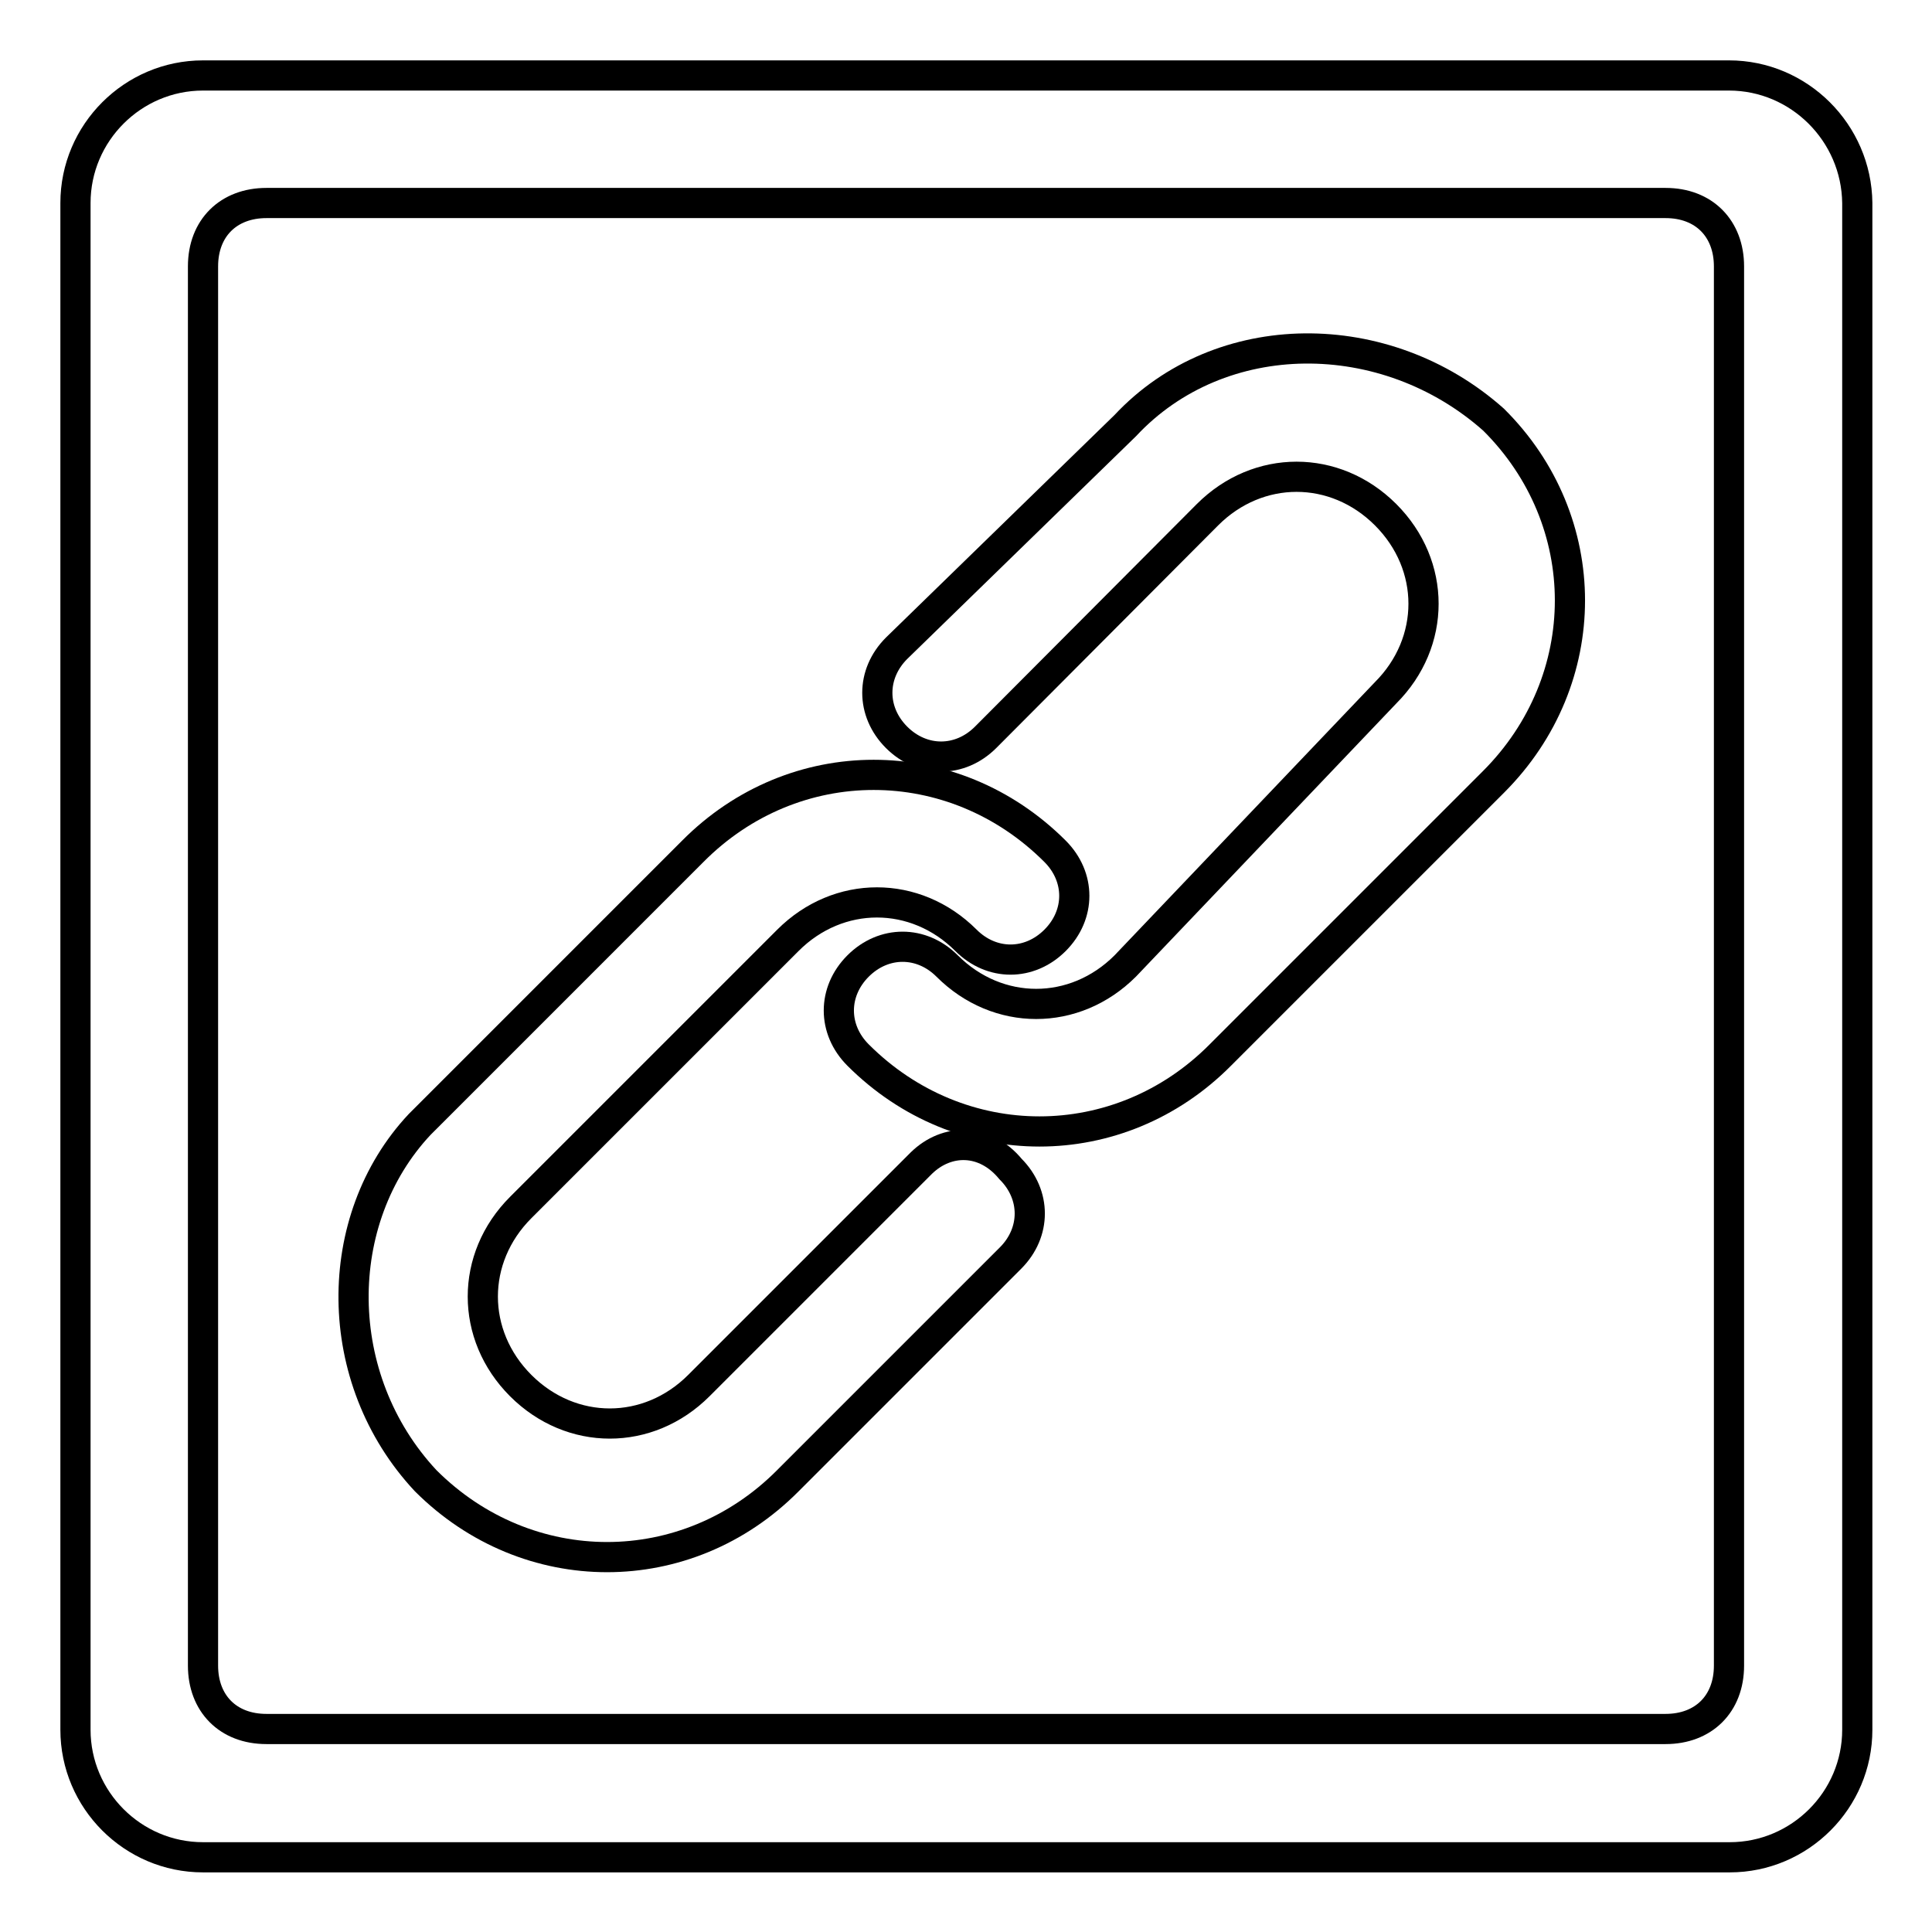
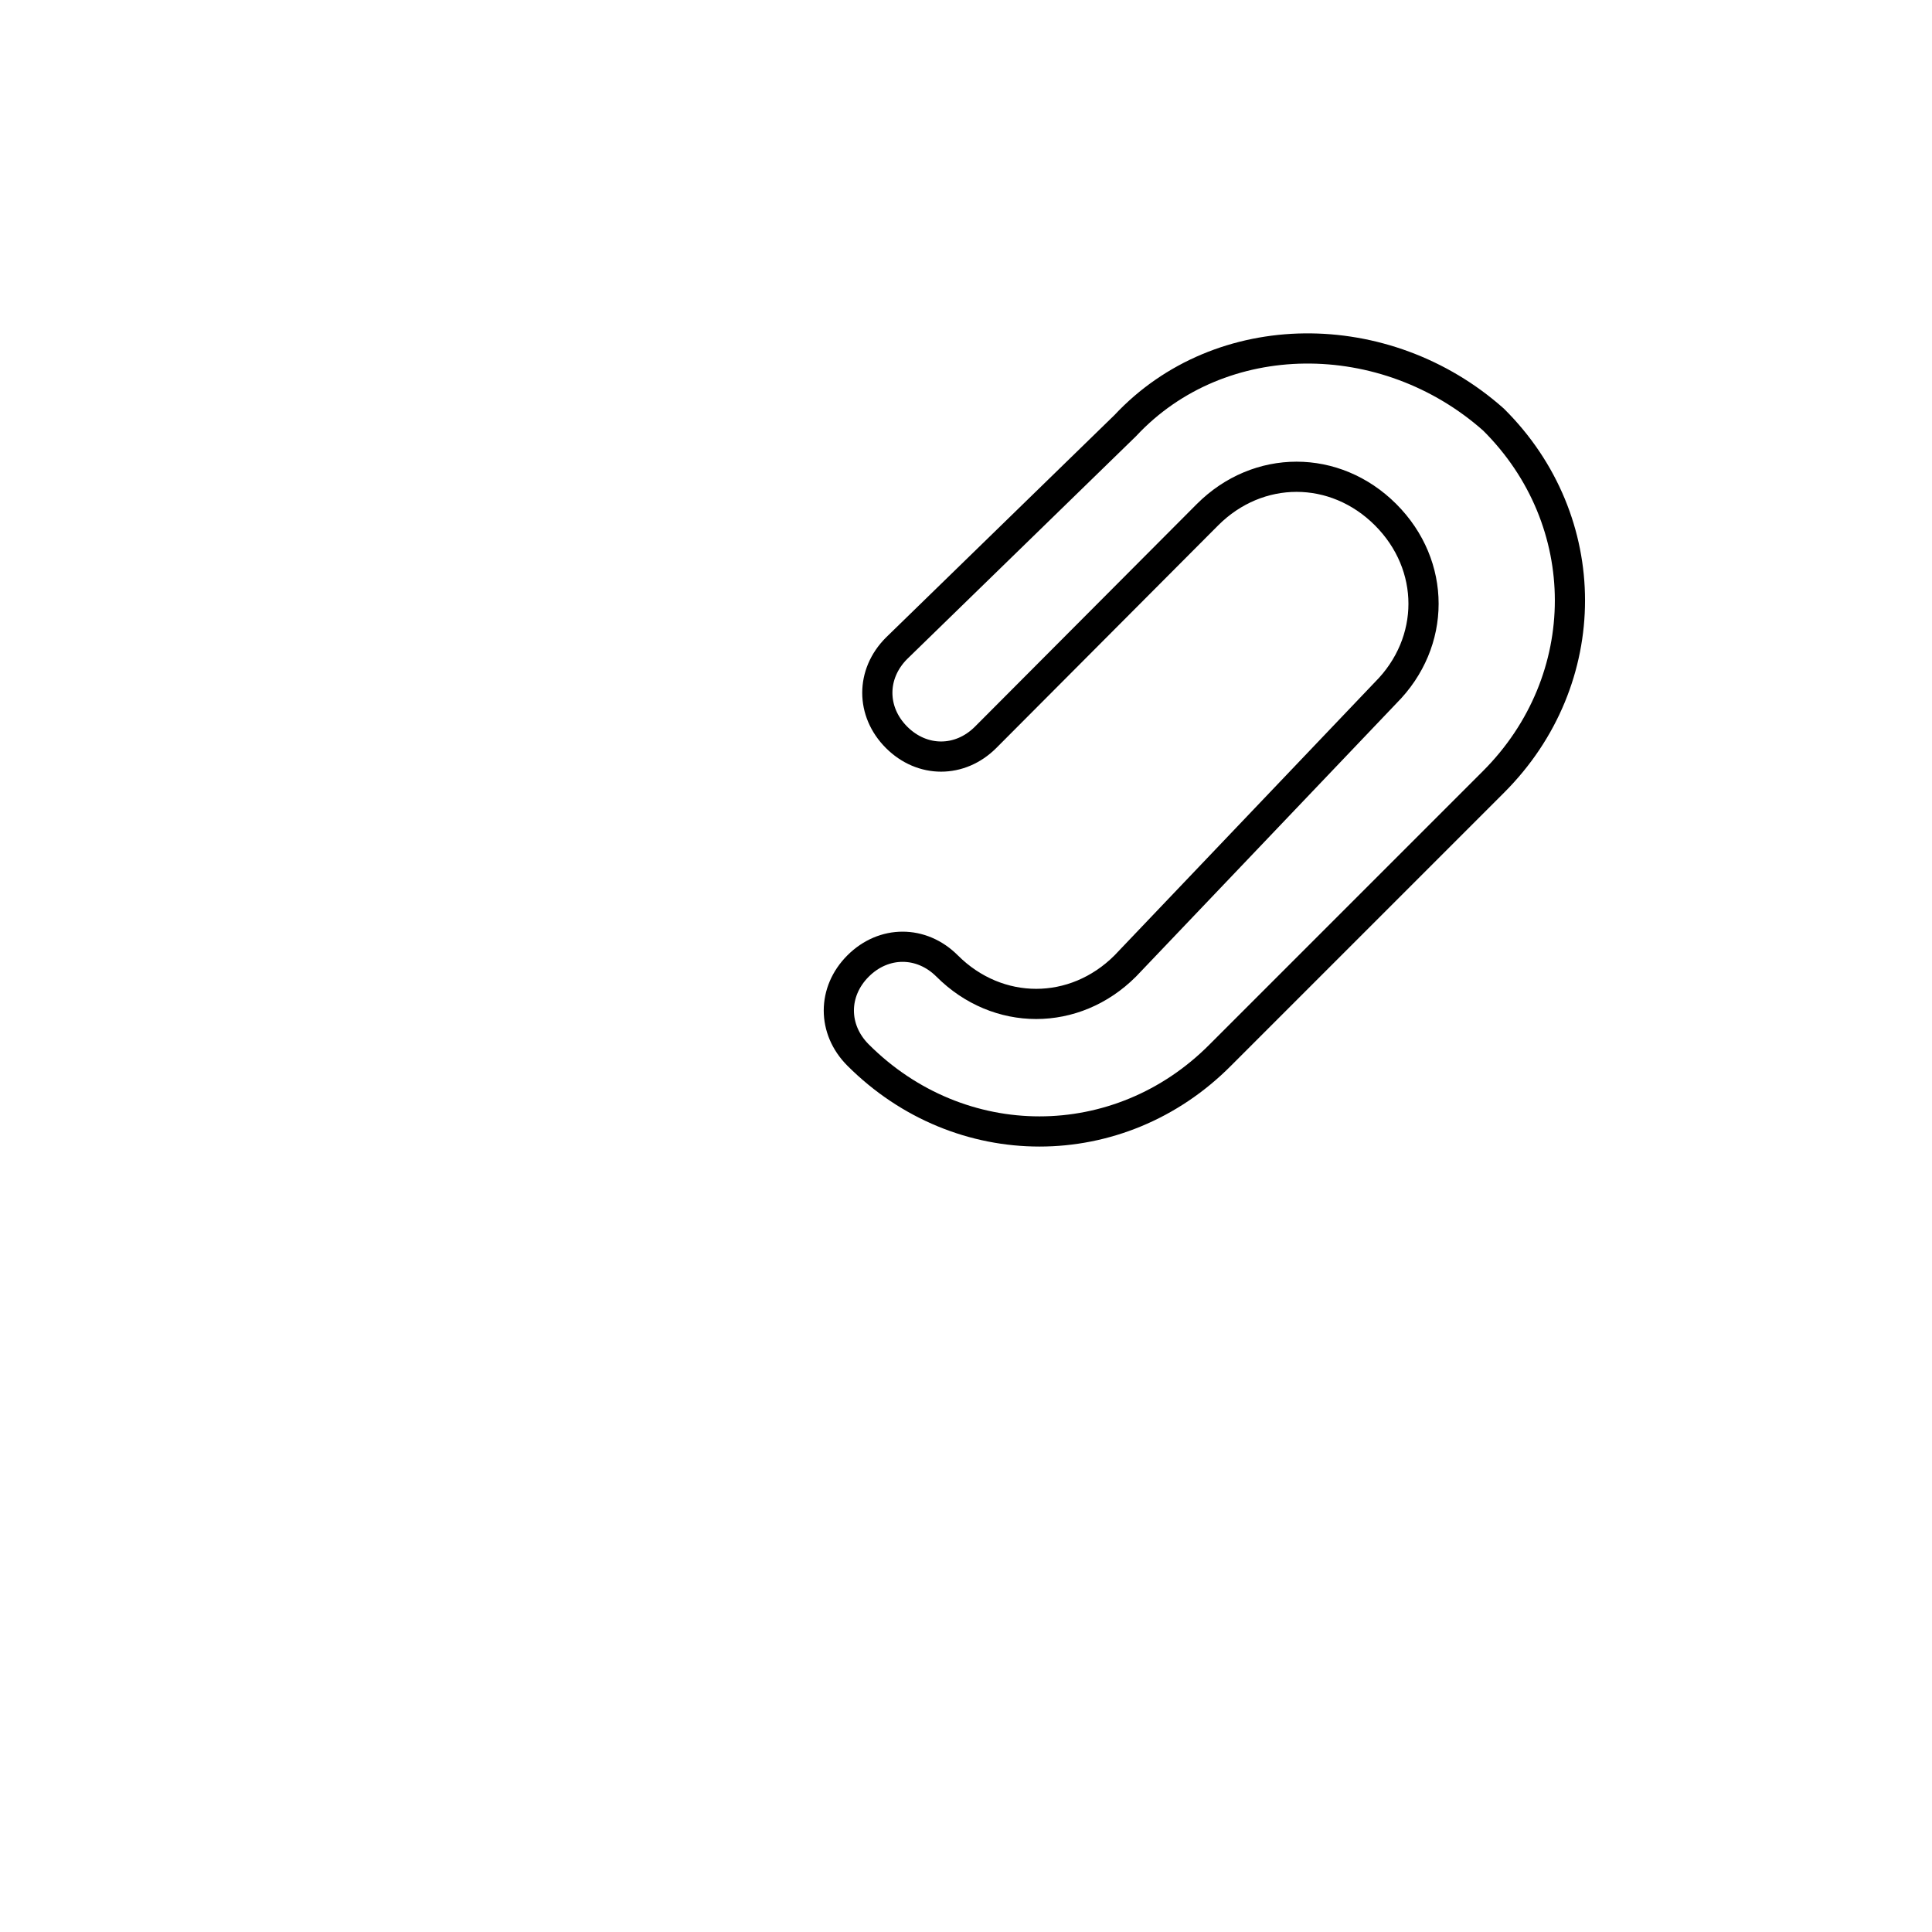
<svg xmlns="http://www.w3.org/2000/svg" version="1.1" x="0px" y="0px" viewBox="0 0 256 256" enable-background="new 0 0 256 256" xml:space="preserve">
  <g>
-     <path stroke-width="4" fill-opacity="0" stroke="#000000" d="M229.1,10H26.9C17.6,10,10,17.6,10,26.9v202.3c0,9.3,7.6,16.9,16.9,16.9h202.3c9.3,0,16.9-7.6,16.9-16.9 V26.9C246,17.6,238.4,10,229.1,10z M229.1,220.7c0,5.1-3.4,8.4-8.4,8.4H35.3c-5.1,0-8.4-3.4-8.4-8.4V35.3c0-5.1,3.4-8.4,8.4-8.4 h185.4c5.1,0,8.4,3.4,8.4,8.4V220.7z" />
    <path stroke-width="4" fill-opacity="0" stroke="#000000" d="M149.1,56.4l-30.3,29.5c-3.4,3.4-3.4,8.4,0,11.8c3.4,3.4,8.4,3.4,11.8,0L160,68.2c6.7-6.7,16.9-6.7,23.6,0 c6.7,6.7,6.7,16.9,0,23.6L149.1,128c-6.7,6.7-16.9,6.7-23.6,0c-3.4-3.4-8.4-3.4-11.8,0c-3.4,3.4-3.4,8.4,0,11.8 c13.5,13.5,34.6,13.5,48,0l36.2-36.2c13.5-13.5,13.5-34.6,0-48C183.6,42.9,161.7,42.9,149.1,56.4z" />
-     <path stroke-width="4" fill-opacity="0" stroke="#000000" d="M122.1,154.1l-29.5,29.5c-6.7,6.7-16.9,6.7-23.6,0c-6.7-6.7-6.7-16.9,0-23.6l35.4-35.4 c6.7-6.7,16.9-6.7,23.6,0c3.4,3.4,8.4,3.4,11.8,0c3.4-3.4,3.4-8.4,0-11.8c-13.5-13.5-34.6-13.5-48,0l-36.2,36.2 c-11.8,12.6-11.8,33.7,0.8,47.2c13.5,13.5,34.6,13.5,48,0l29.5-29.5c3.4-3.4,3.4-8.4,0-11.8C130.5,150.8,125.5,150.8,122.1,154.1z" />
  </g>
</svg>